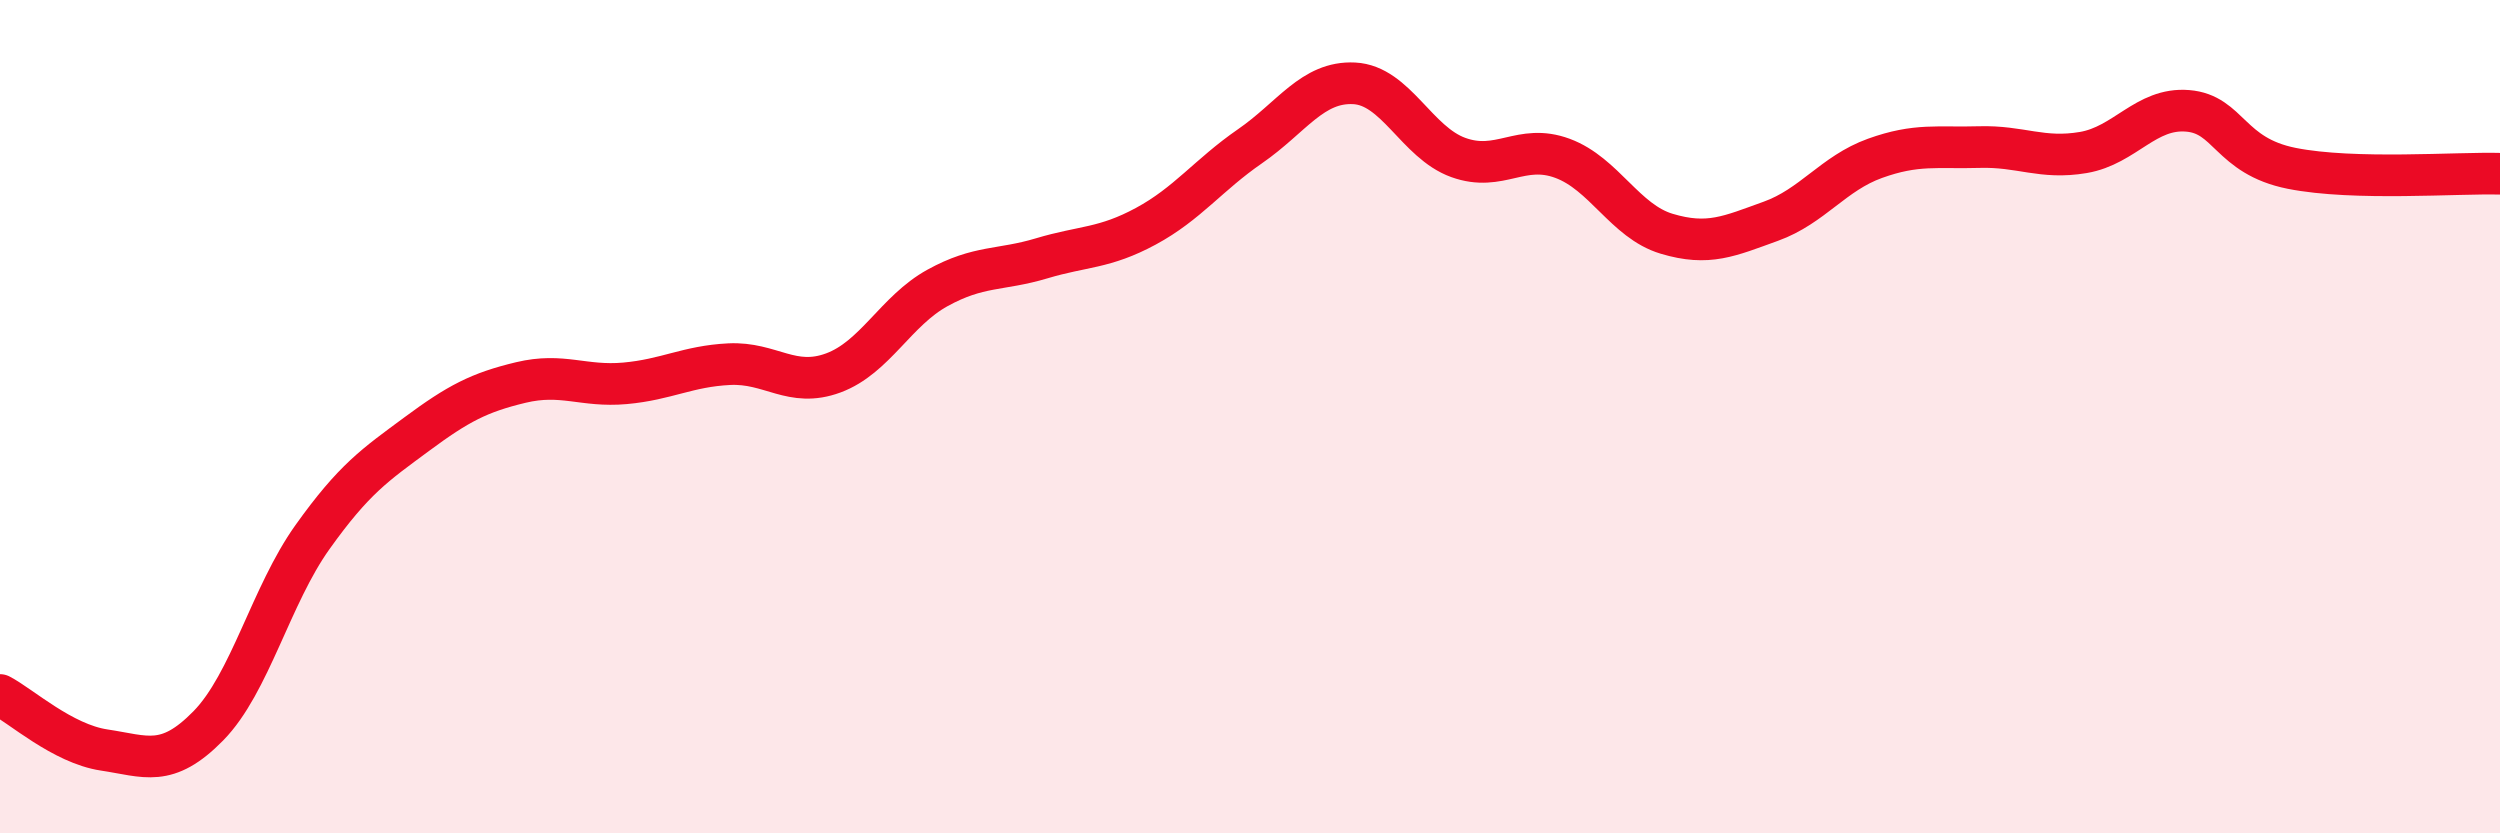
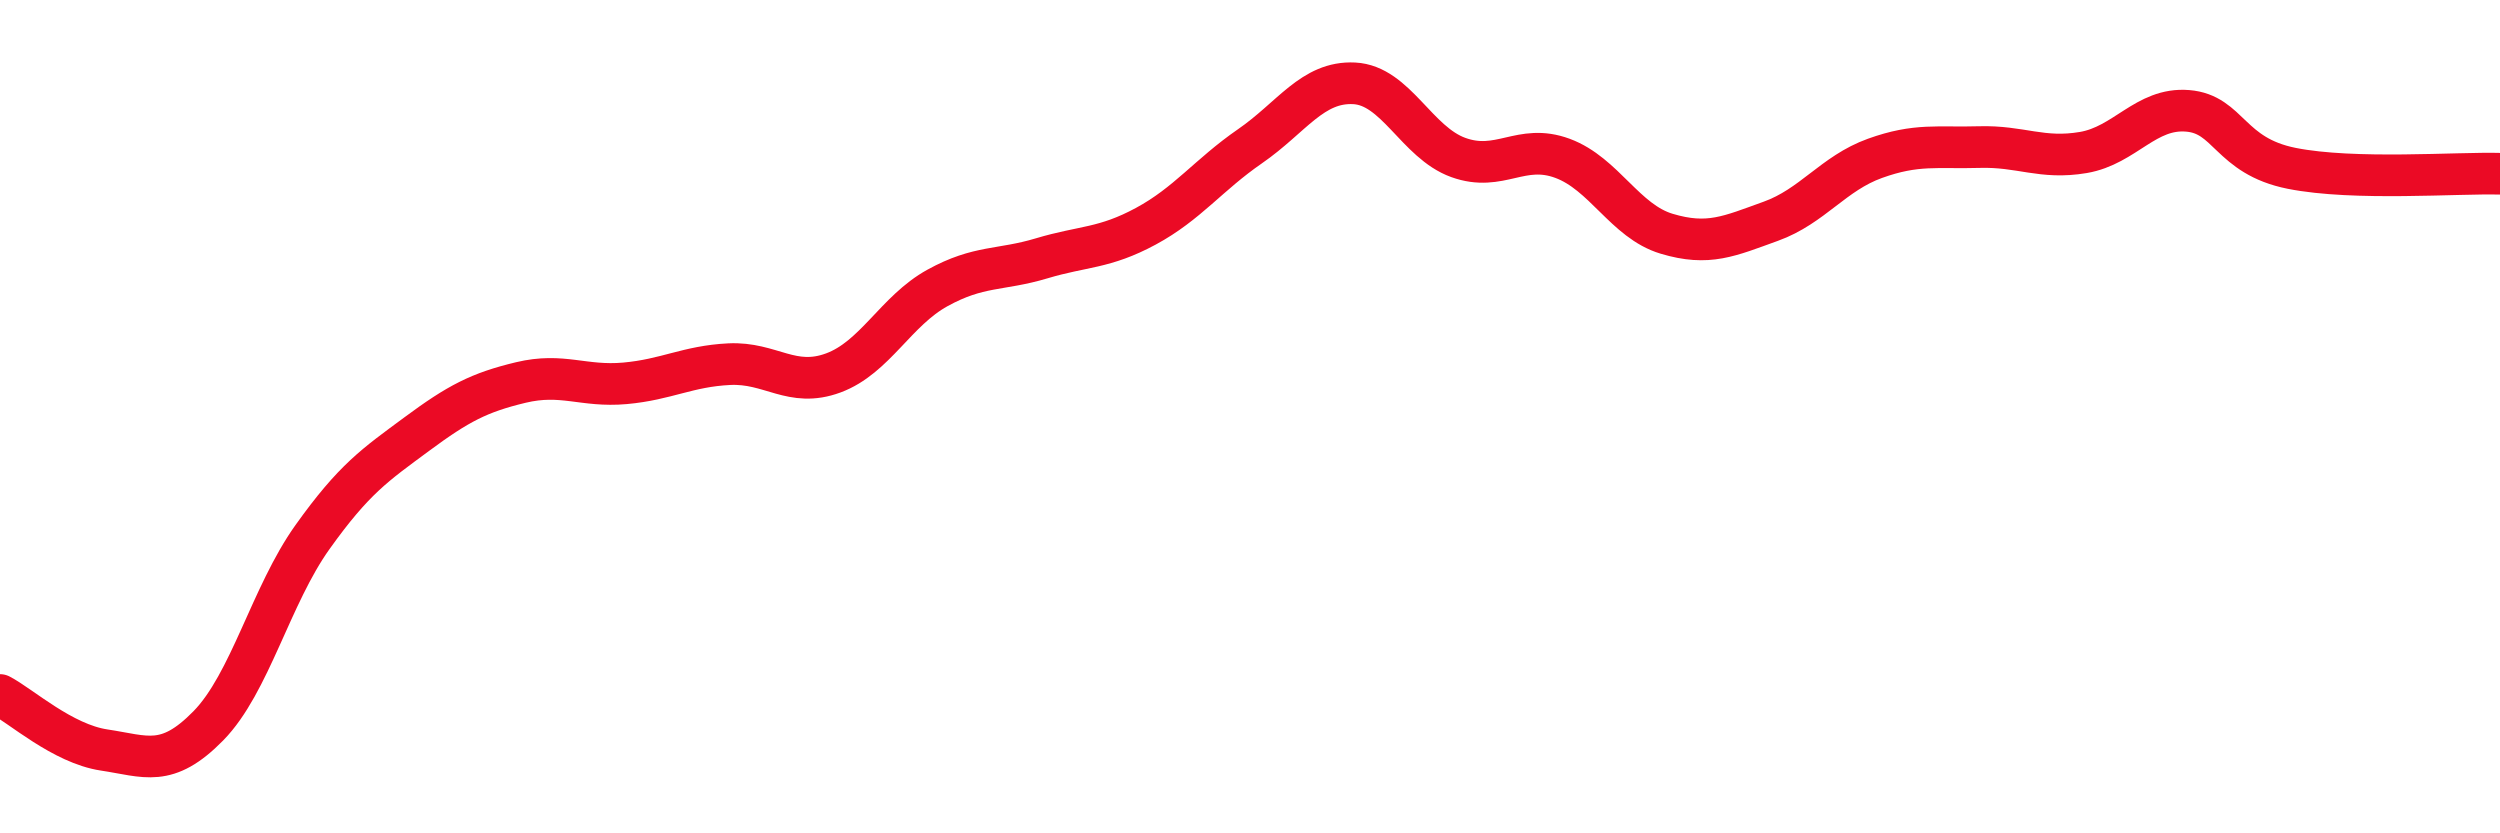
<svg xmlns="http://www.w3.org/2000/svg" width="60" height="20" viewBox="0 0 60 20">
-   <path d="M 0,16.68 C 0.5,16.94 1.5,17.85 2.5,18 C 3.5,18.15 4,18.44 5,17.42 C 6,16.4 6.5,14.29 7.5,12.89 C 8.5,11.49 9,11.16 10,10.42 C 11,9.68 11.5,9.42 12.5,9.18 C 13.5,8.94 14,9.29 15,9.2 C 16,9.11 16.5,8.79 17.5,8.74 C 18.5,8.69 19,9.32 20,8.95 C 21,8.58 21.5,7.46 22.5,6.91 C 23.5,6.36 24,6.5 25,6.2 C 26,5.9 26.5,5.97 27.5,5.43 C 28.5,4.89 29,4.2 30,3.51 C 31,2.82 31.5,1.95 32.5,2 C 33.5,2.05 34,3.42 35,3.78 C 36,4.14 36.5,3.43 37.5,3.8 C 38.5,4.17 39,5.31 40,5.61 C 41,5.91 41.5,5.67 42.5,5.31 C 43.5,4.95 44,4.16 45,3.8 C 46,3.44 46.5,3.56 47.5,3.53 C 48.5,3.5 49,3.83 50,3.66 C 51,3.49 51.5,2.58 52.5,2.66 C 53.5,2.74 53.5,3.74 55,4.04 C 56.5,4.34 59,4.14 60,4.17L60 20L0 20Z" fill="#EB0A25" opacity="0.1" stroke-linecap="round" stroke-linejoin="round" />
  <path d="M 0,16.68 C 0.5,16.94 1.5,17.85 2.5,18 C 3.5,18.15 4,18.44 5,17.42 C 6,16.4 6.5,14.29 7.5,12.89 C 8.5,11.49 9,11.16 10,10.42 C 11,9.68 11.5,9.42 12.5,9.18 C 13.5,8.94 14,9.29 15,9.2 C 16,9.11 16.5,8.79 17.5,8.74 C 18.5,8.69 19,9.32 20,8.95 C 21,8.58 21.5,7.46 22.5,6.91 C 23.5,6.36 24,6.5 25,6.2 C 26,5.9 26.5,5.97 27.5,5.43 C 28.5,4.89 29,4.2 30,3.51 C 31,2.82 31.5,1.95 32.5,2 C 33.5,2.05 34,3.42 35,3.78 C 36,4.14 36.5,3.43 37.5,3.8 C 38.5,4.17 39,5.31 40,5.61 C 41,5.91 41.5,5.67 42.5,5.31 C 43.5,4.95 44,4.16 45,3.8 C 46,3.44 46.5,3.56 47.5,3.53 C 48.5,3.5 49,3.83 50,3.66 C 51,3.49 51.5,2.58 52.5,2.66 C 53.5,2.74 53.5,3.74 55,4.04 C 56.5,4.34 59,4.14 60,4.17" stroke="#EB0A25" stroke-width="1" fill="none" stroke-linecap="round" stroke-linejoin="round" />
</svg>